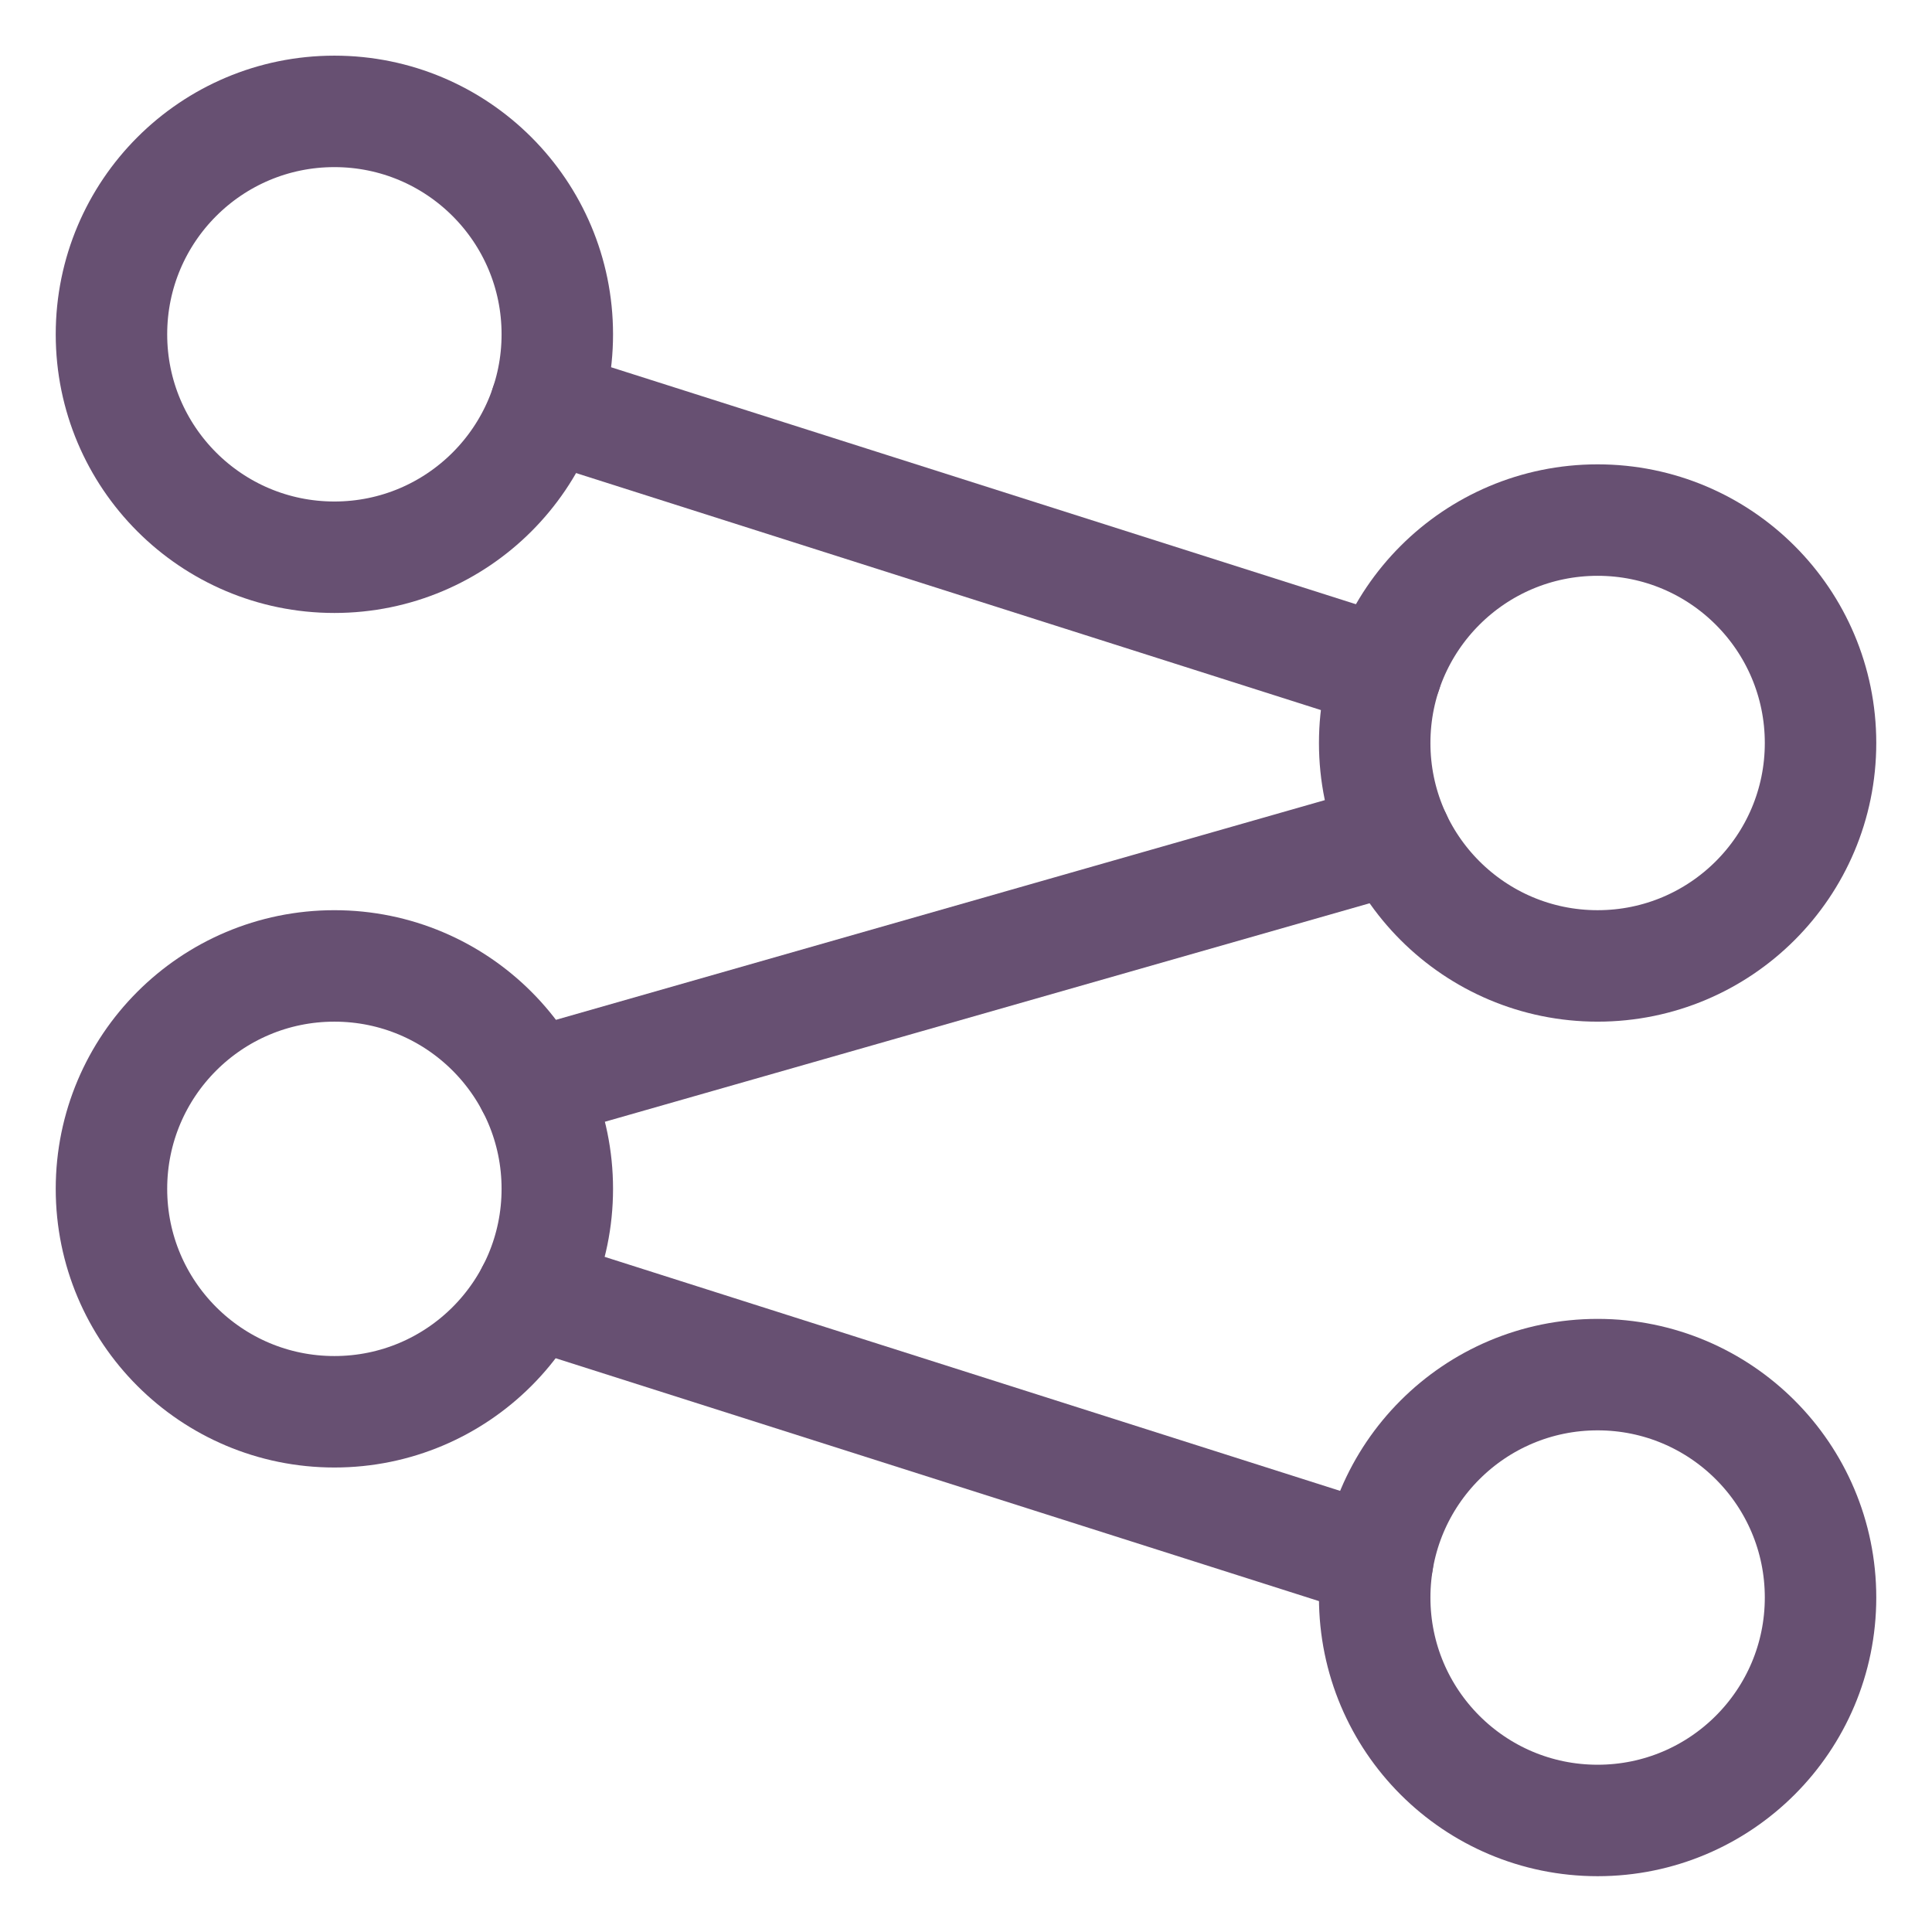
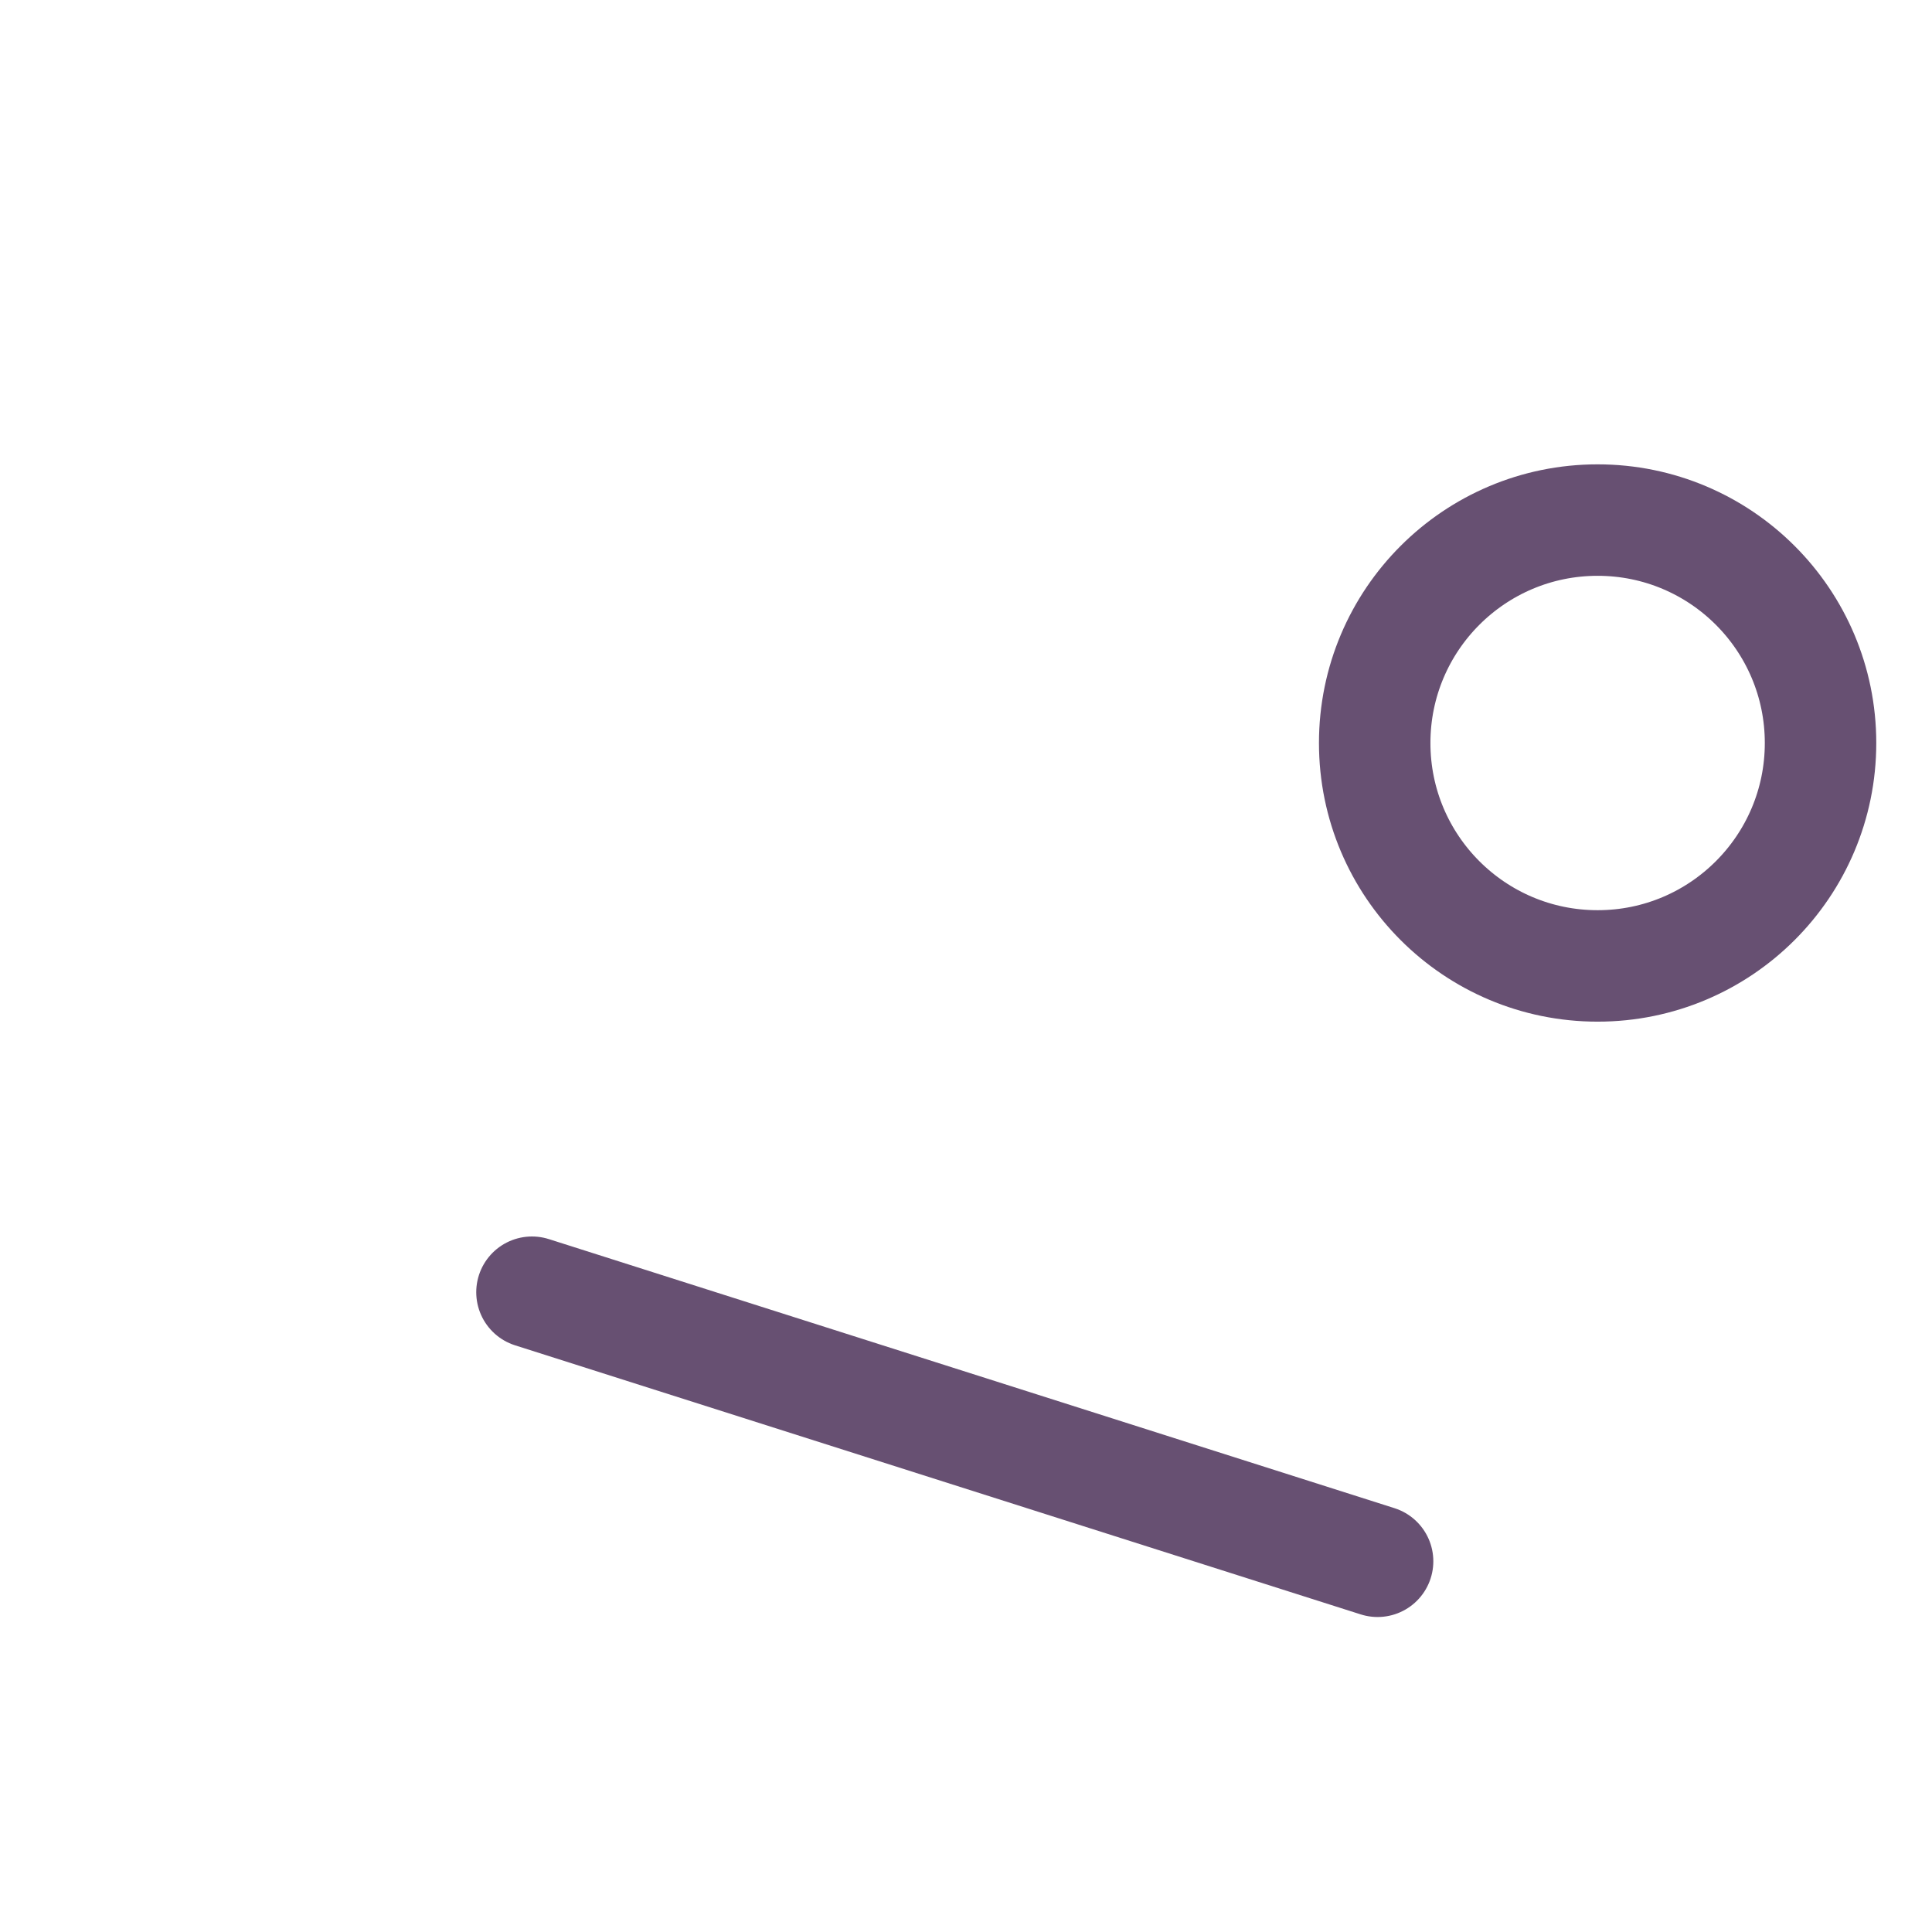
<svg xmlns="http://www.w3.org/2000/svg" width="26" height="26" viewBox="0 0 26 26" fill="none">
-   <path fill-rule="evenodd" clip-rule="evenodd" d="M4.5 7.499C6.157 7.499 7.5 6.156 7.5 4.499C7.5 2.842 6.157 1.499 4.5 1.499C2.843 1.499 1.5 2.842 1.5 4.499C1.5 6.156 2.843 7.499 4.5 7.499Z" stroke="#675072" stroke-width="1.5" stroke-linecap="round" stroke-linejoin="round" />
-   <path fill-rule="evenodd" clip-rule="evenodd" d="M4.5 18.999C6.157 18.999 7.5 17.656 7.5 15.999C7.5 14.342 6.157 12.999 4.5 12.999C2.843 12.999 1.5 14.342 1.5 15.999C1.5 17.656 2.843 18.999 4.5 18.999Z" stroke="#675072" stroke-width="1.5" stroke-linecap="round" stroke-linejoin="round" />
  <path fill-rule="evenodd" clip-rule="evenodd" d="M21.5 12.999C23.157 12.999 24.5 11.656 24.5 9.999C24.5 8.342 23.157 6.999 21.5 6.999C19.843 6.999 18.5 8.342 18.5 9.999C18.5 11.656 19.843 12.999 21.5 12.999Z" stroke="#675072" stroke-width="1.5" stroke-linecap="round" stroke-linejoin="round" />
-   <path fill-rule="evenodd" clip-rule="evenodd" d="M21.5 24.499C23.157 24.499 24.5 23.156 24.5 21.499C24.5 19.842 23.157 18.499 21.5 18.499C19.843 18.499 18.5 19.842 18.5 21.499C18.5 23.156 19.843 24.499 21.5 24.499Z" stroke="#675072" stroke-width="1.5" stroke-linecap="round" stroke-linejoin="round" />
-   <path d="M7.346 5.45L18.654 9.048" stroke="#675072" stroke-width="1.5" stroke-linecap="round" stroke-linejoin="round" />
  <path d="M7.159 17.39L18.539 21.011" stroke="#675072" stroke-width="1.5" stroke-linecap="round" stroke-linejoin="round" />
-   <path d="M7.154 14.598L18.784 11.275" stroke="#675072" stroke-width="1.5" stroke-linecap="round" stroke-linejoin="round" />
</svg>